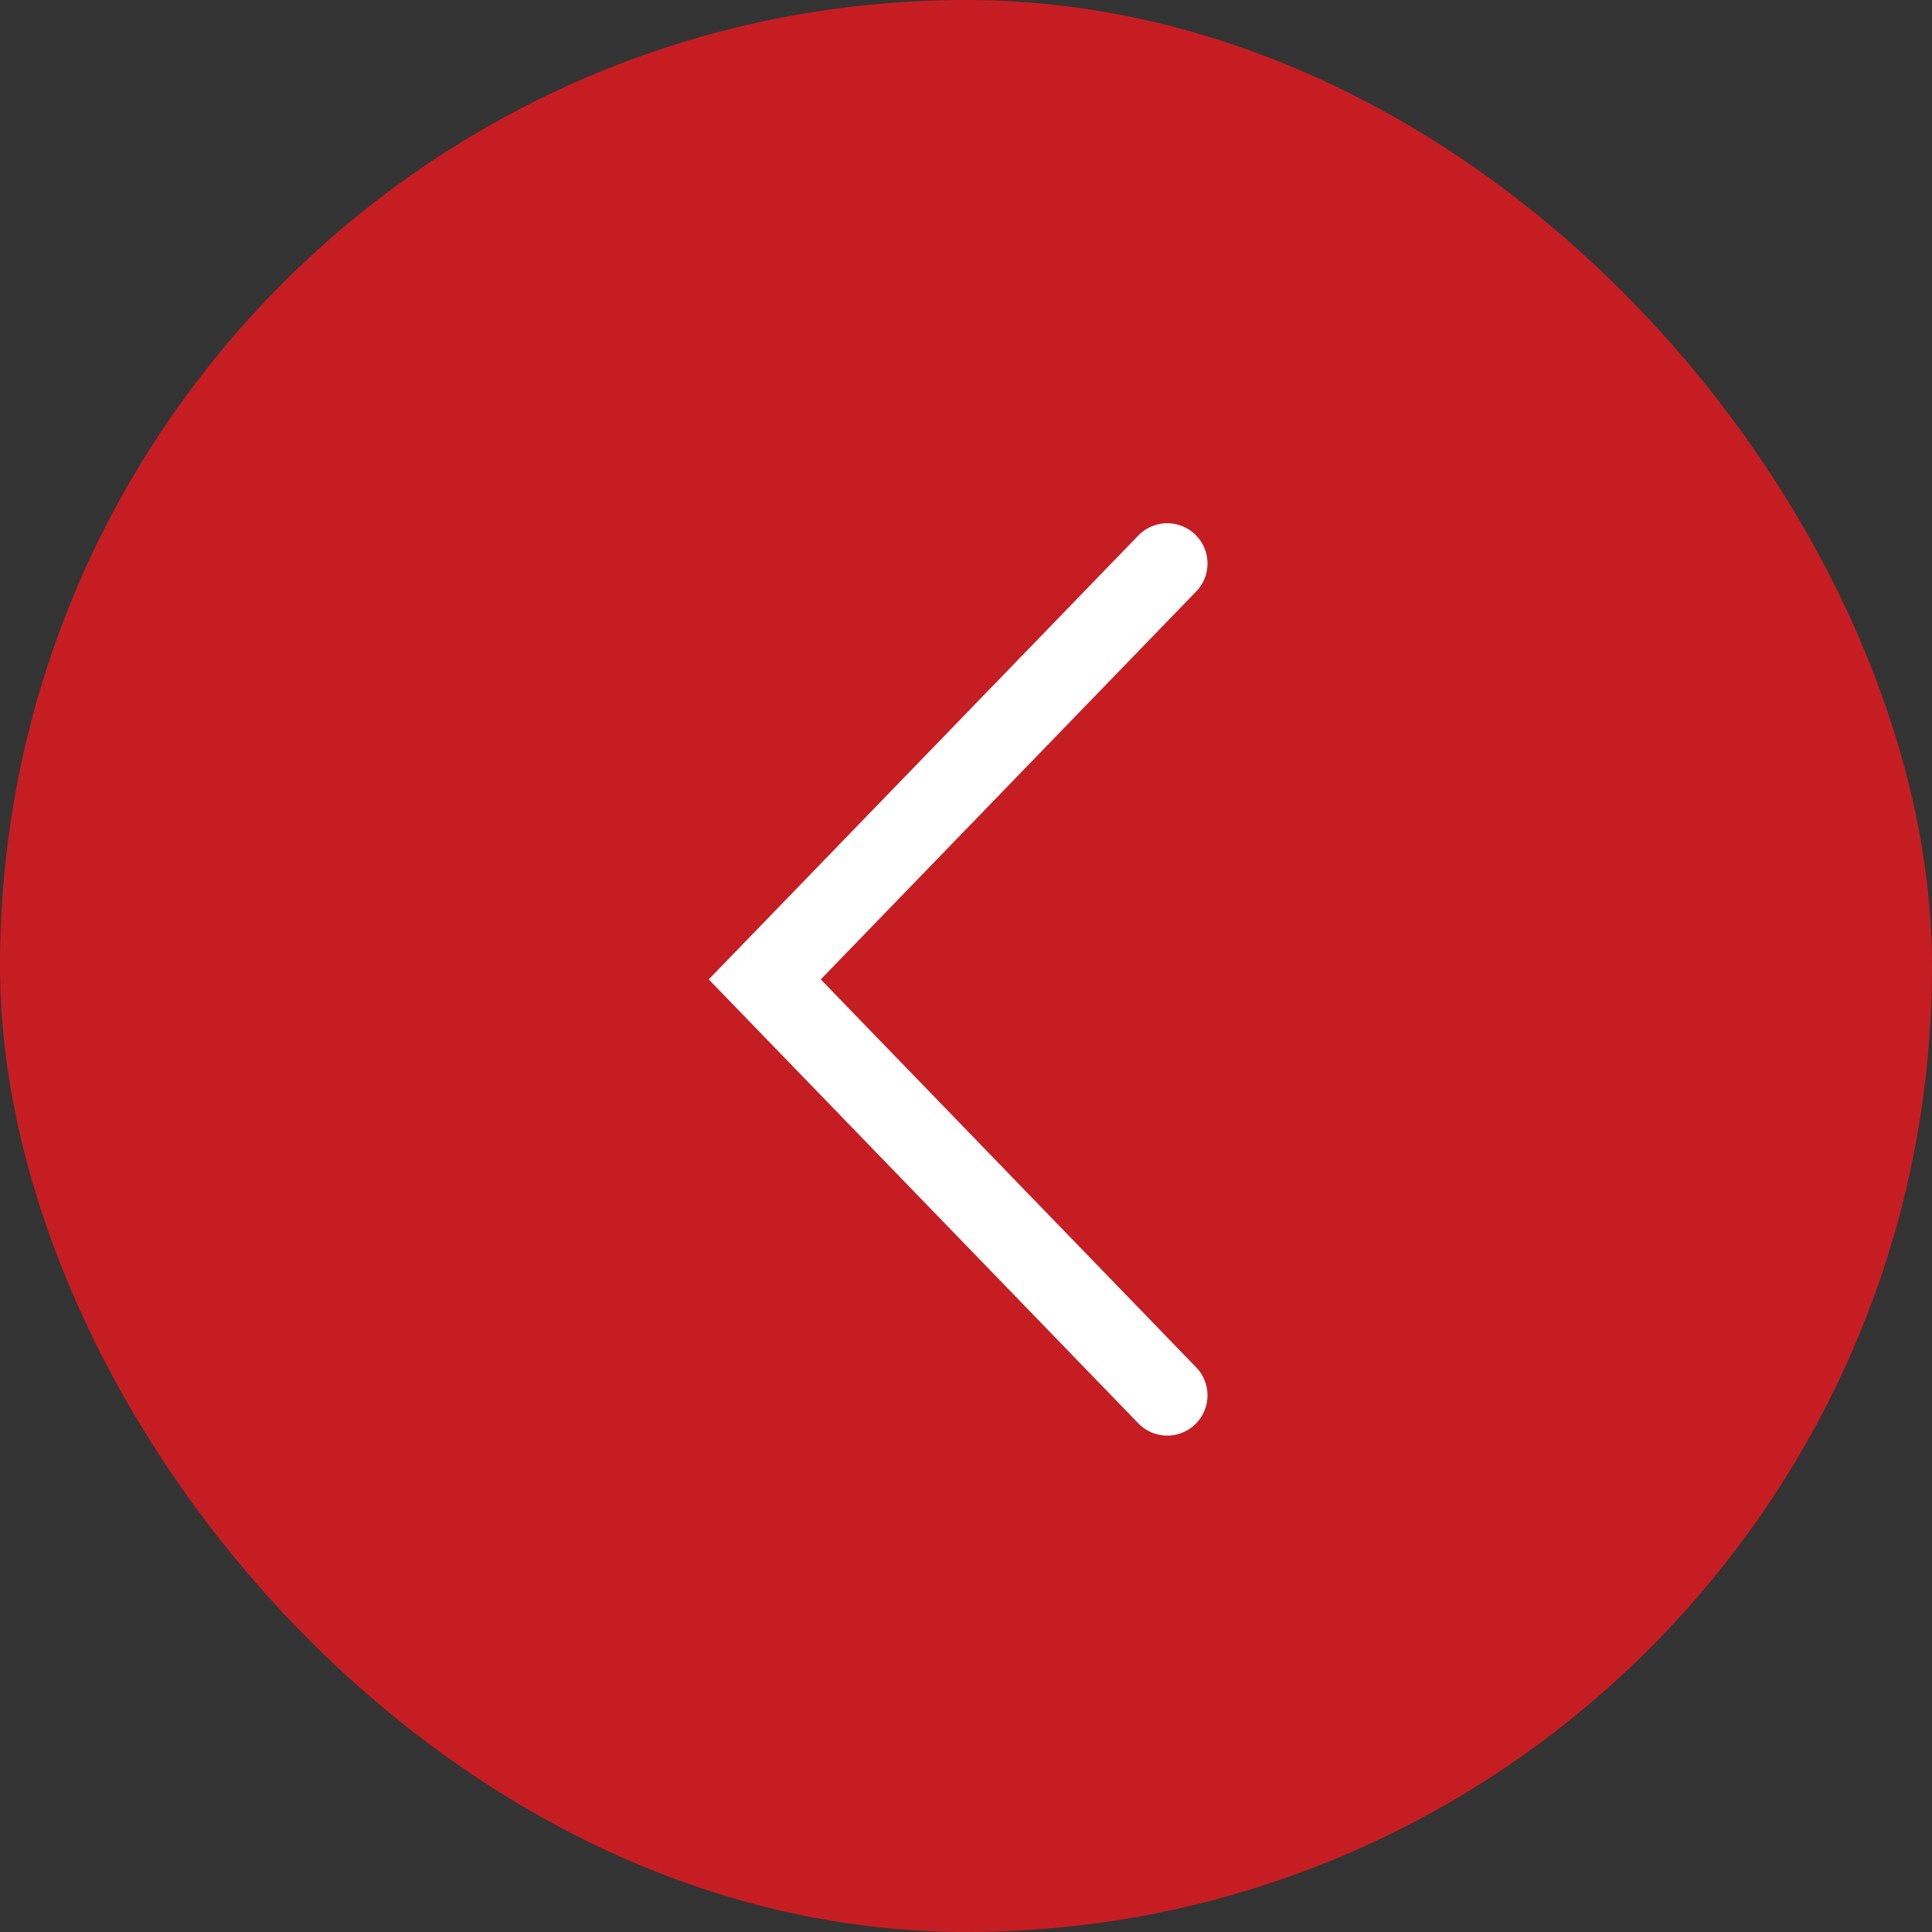
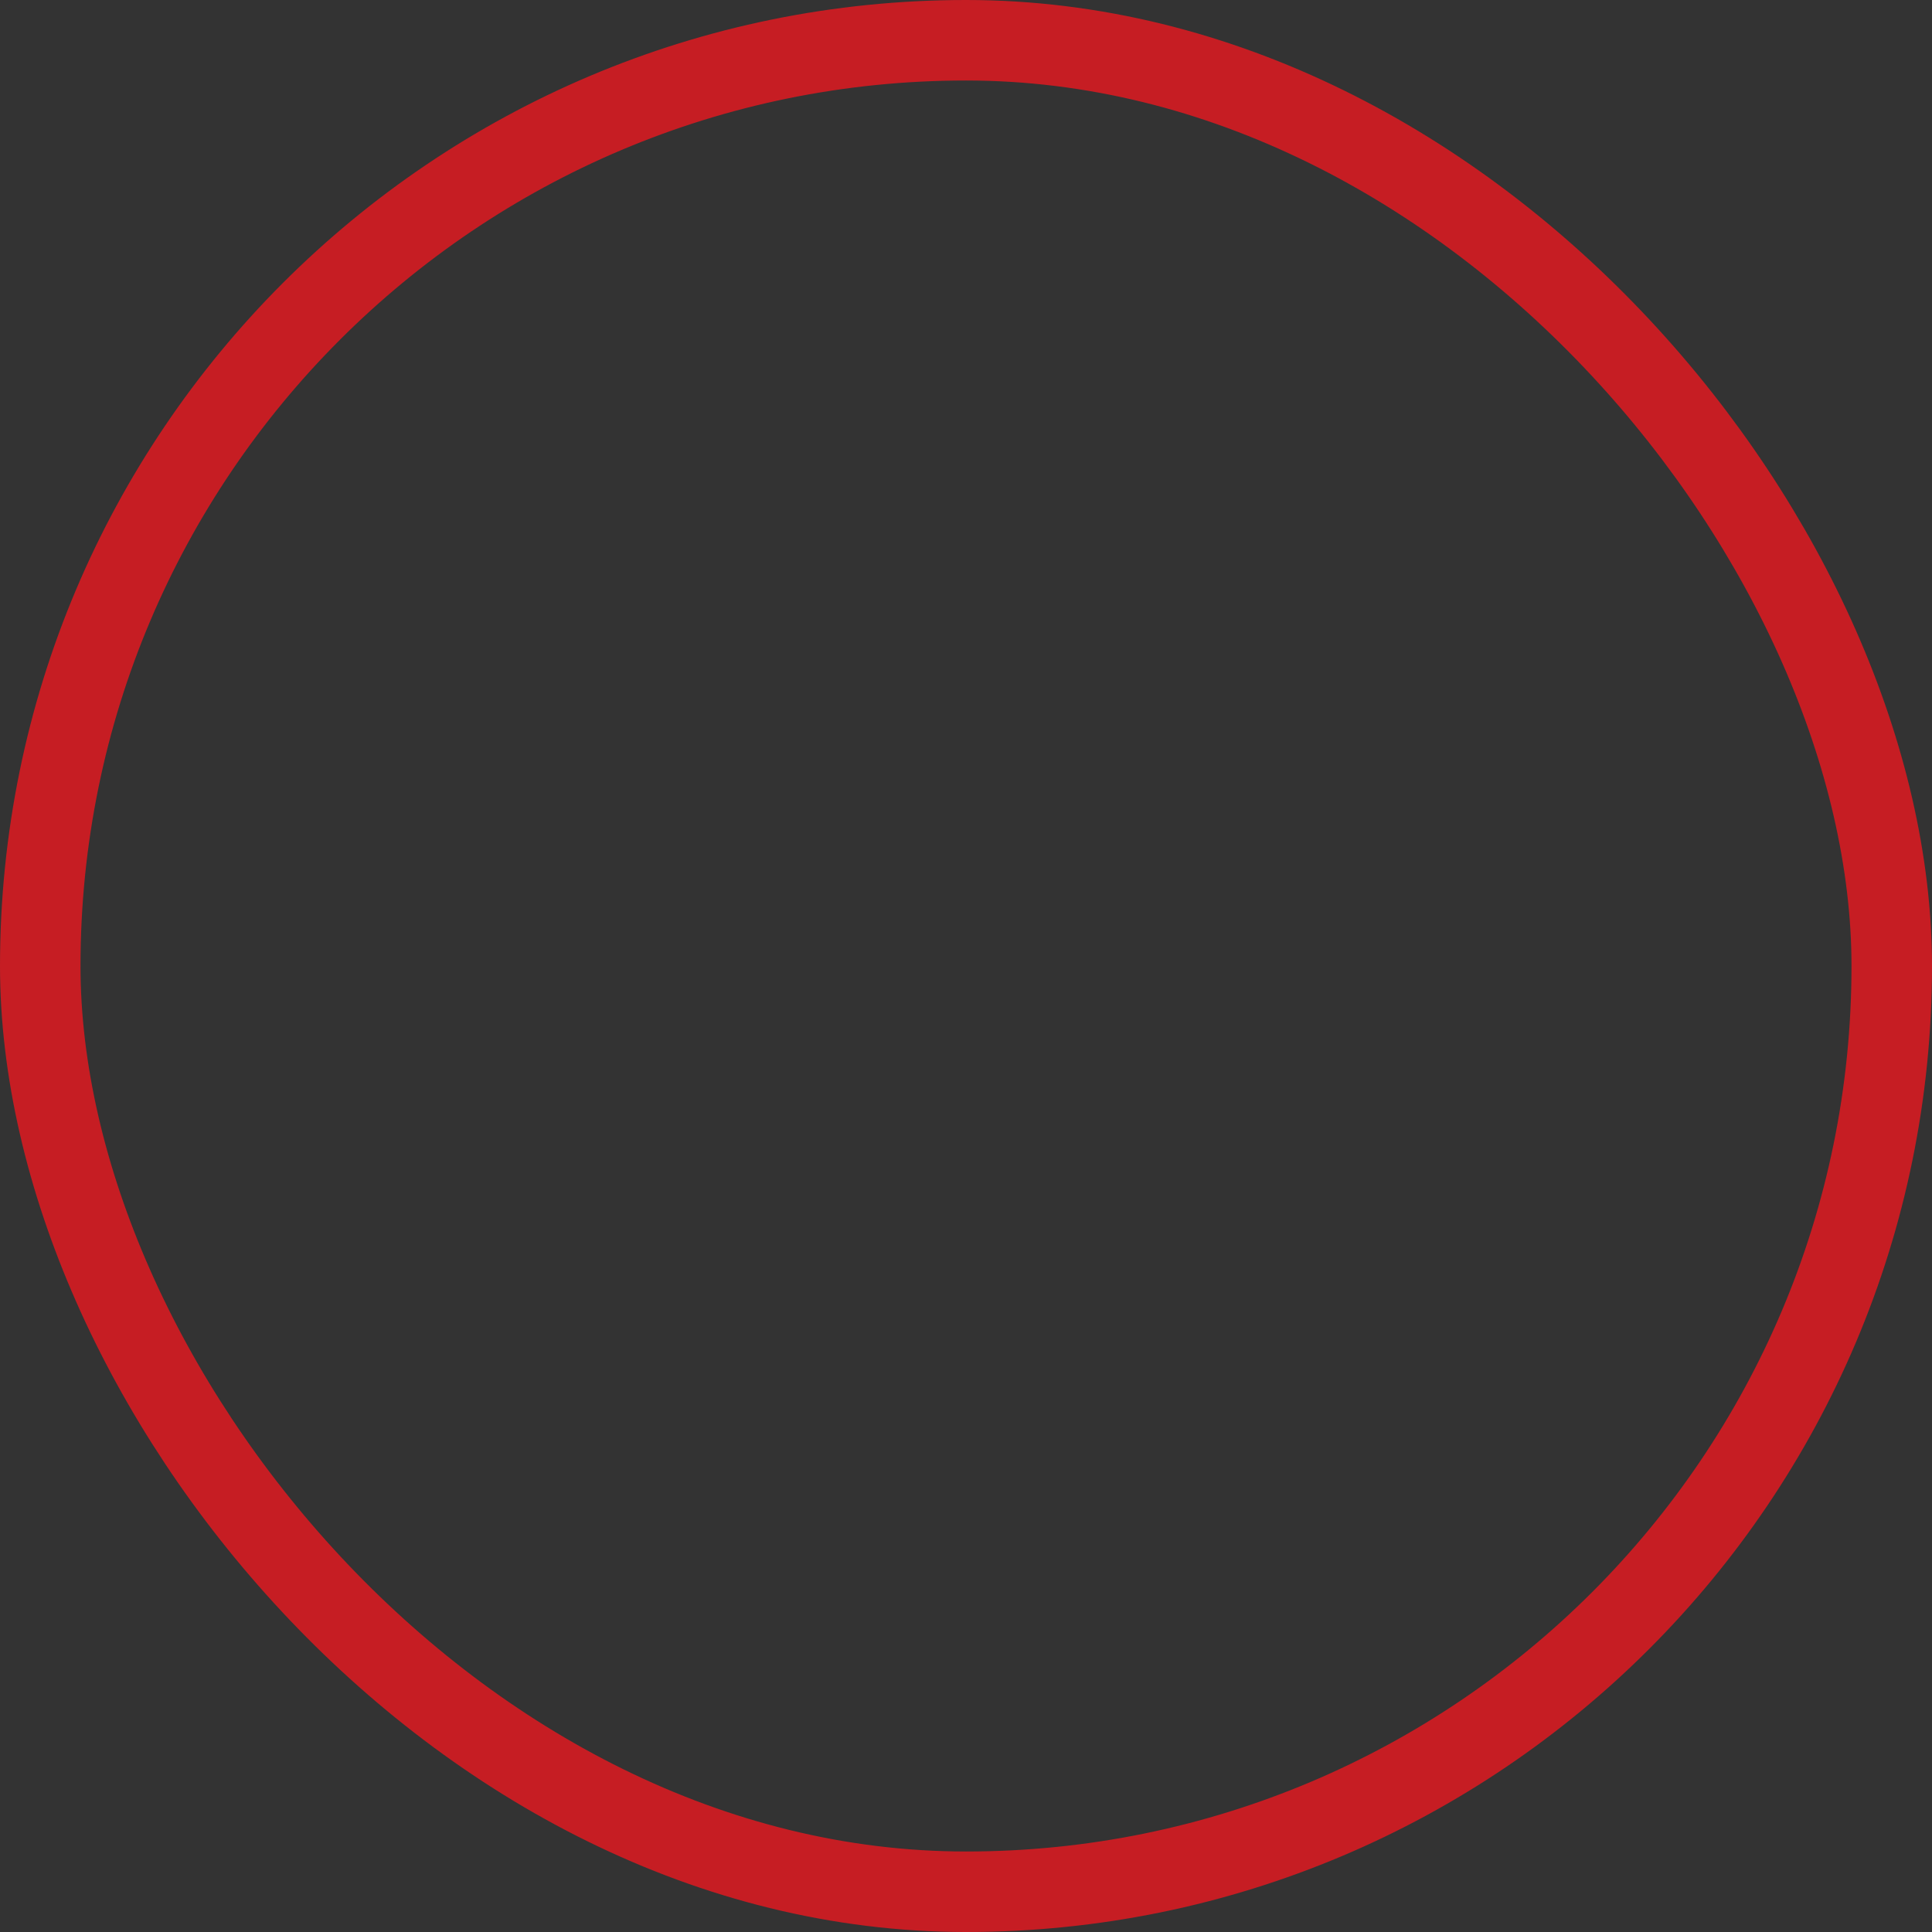
<svg xmlns="http://www.w3.org/2000/svg" width="48" height="48" viewBox="0 0 48 48" fill="none">
  <rect x="0" y="0" width="48" height="48" fill="#333333" stroke="none" />
-   <rect x="1" y="1" width="46" height="46" rx="23" fill="#C61D23" />
  <rect x="1" y="1" width="46" height="46" rx="23" stroke="#C61D23" stroke-width="2" />
-   <path d="M29 14 19 24.333l10 10.334" stroke="#fff" stroke-width="2" stroke-linecap="round" />
</svg>